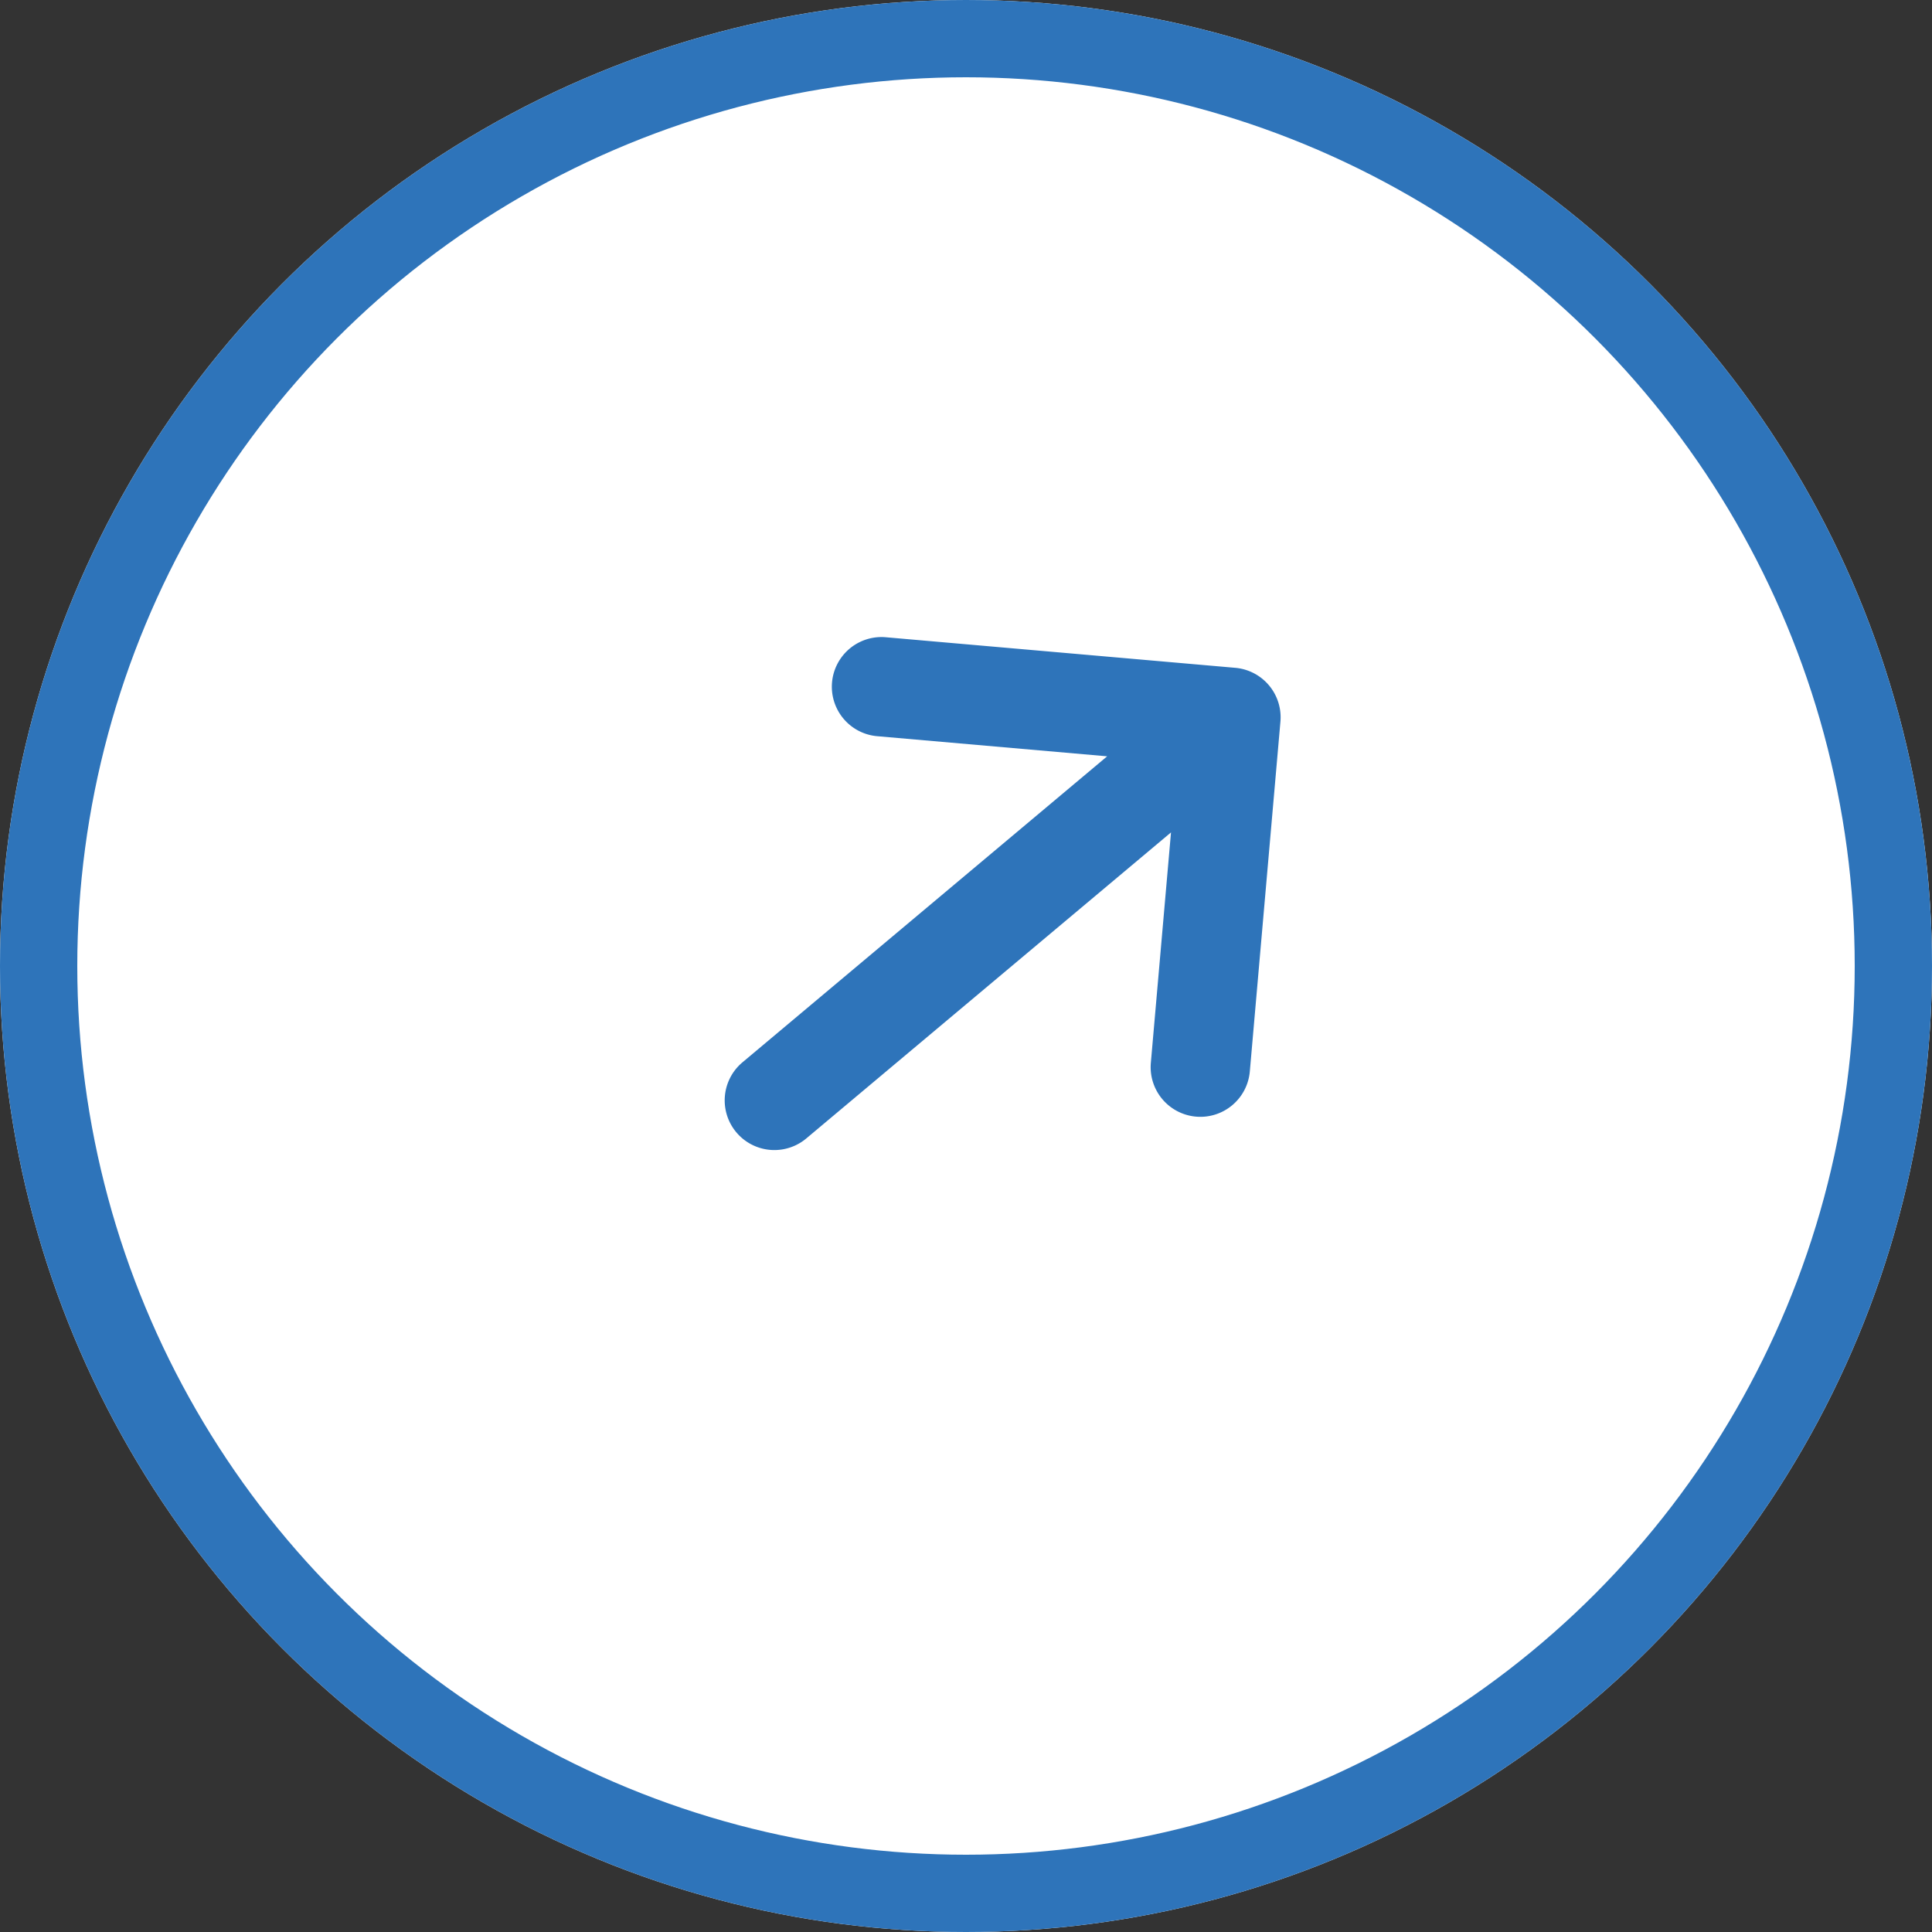
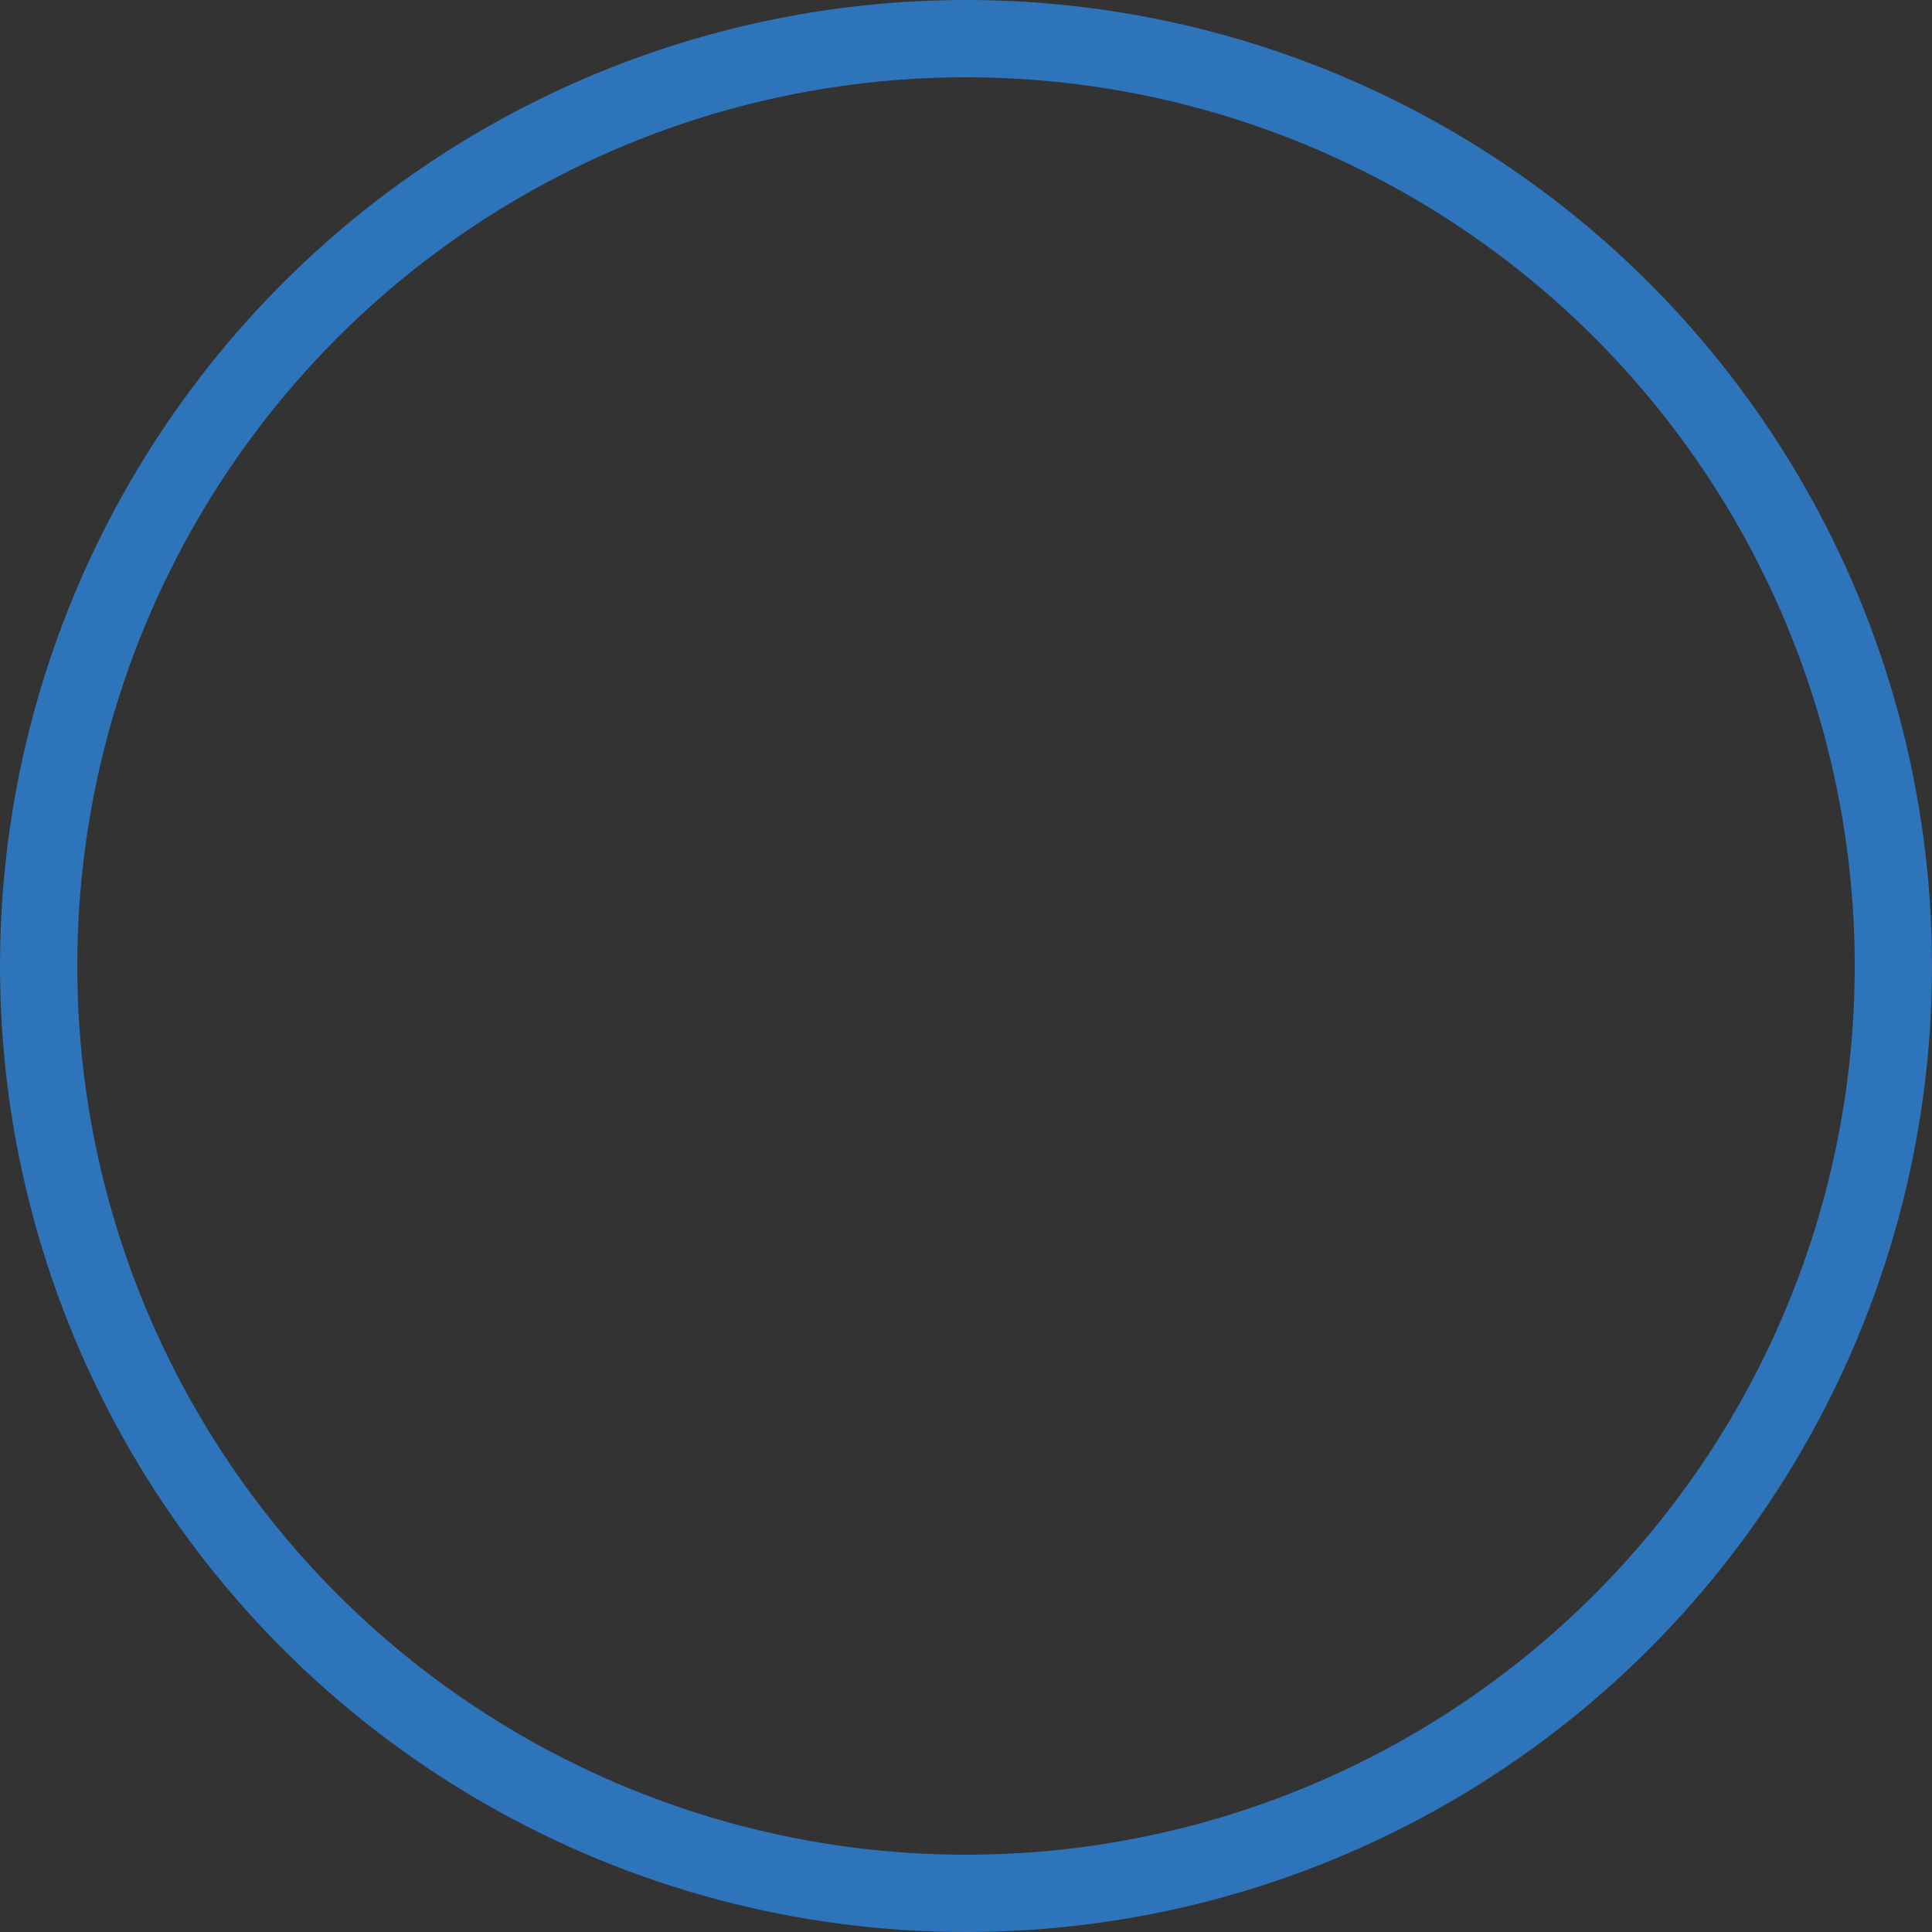
<svg xmlns="http://www.w3.org/2000/svg" width="75" height="75" viewBox="0 0 75 75">
  <rect x="0" y="0" width="75" height="75" fill="#333333" stroke="none" />
  <defs>
    <clipPath id="circleClip">
-       <circle cx="37.5" cy="37.5" r="37.5" />
-     </clipPath>
+       </clipPath>
  </defs>
-   <rect width="75" height="75" fill="white" clip-path="url(#circleClip)" />
  <g transform="translate(-169 -645)">
    <g transform="translate(169 645)" fill="none" stroke="#2E74BA" stroke-width="3">
-       <circle cx="37.5" cy="37.5" r="37.5" stroke="none" />
      <circle cx="37.5" cy="37.5" r="36" fill="none" />
    </g>
    <g transform="translate(188.885 665.148) rotate(-130 18 16)">
-       <path d="M29,20.644l-9.64,9.64a1.928,1.928,0,0,1-2.727,0l-9.64-9.64a1.928,1.928,0,1,1,2.727-2.727l6.349,6.349V5.784a1.928,1.928,0,0,1,3.856,0V24.266l6.349-6.349A1.928,1.928,0,0,1,29,20.644Z" fill="#2E74BA" />
-     </g>
+       </g>
  </g>
</svg>